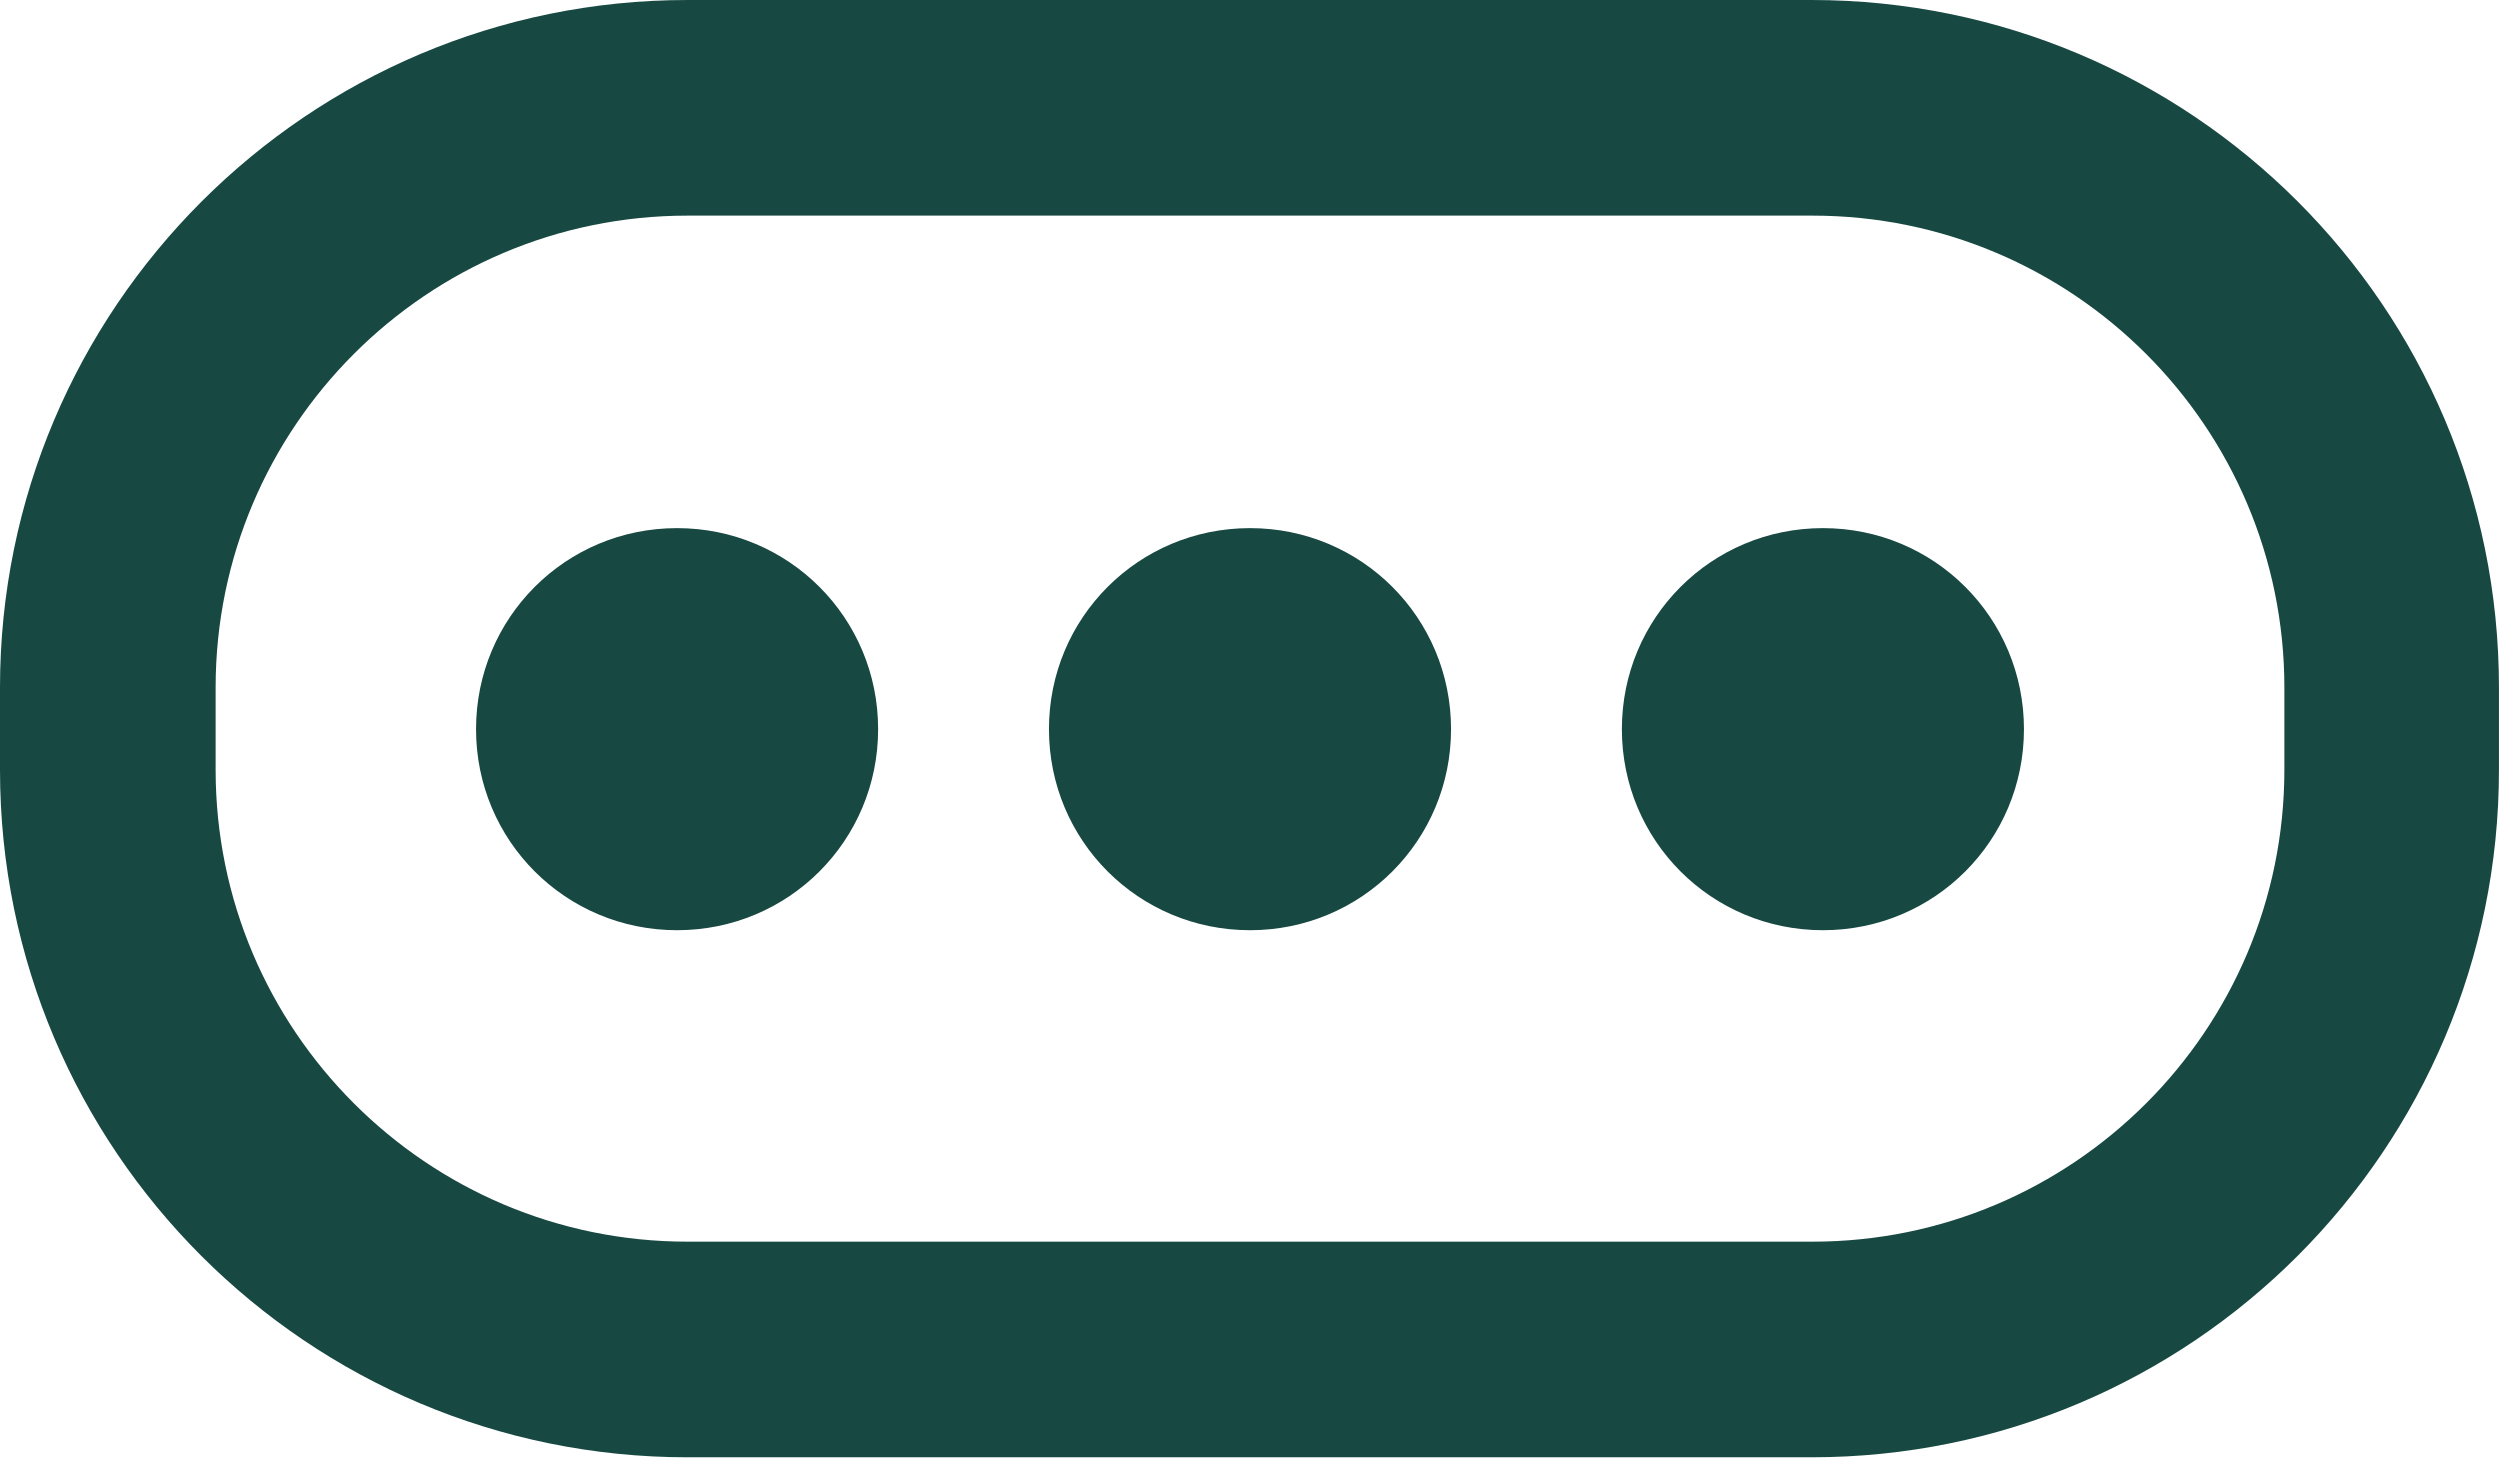
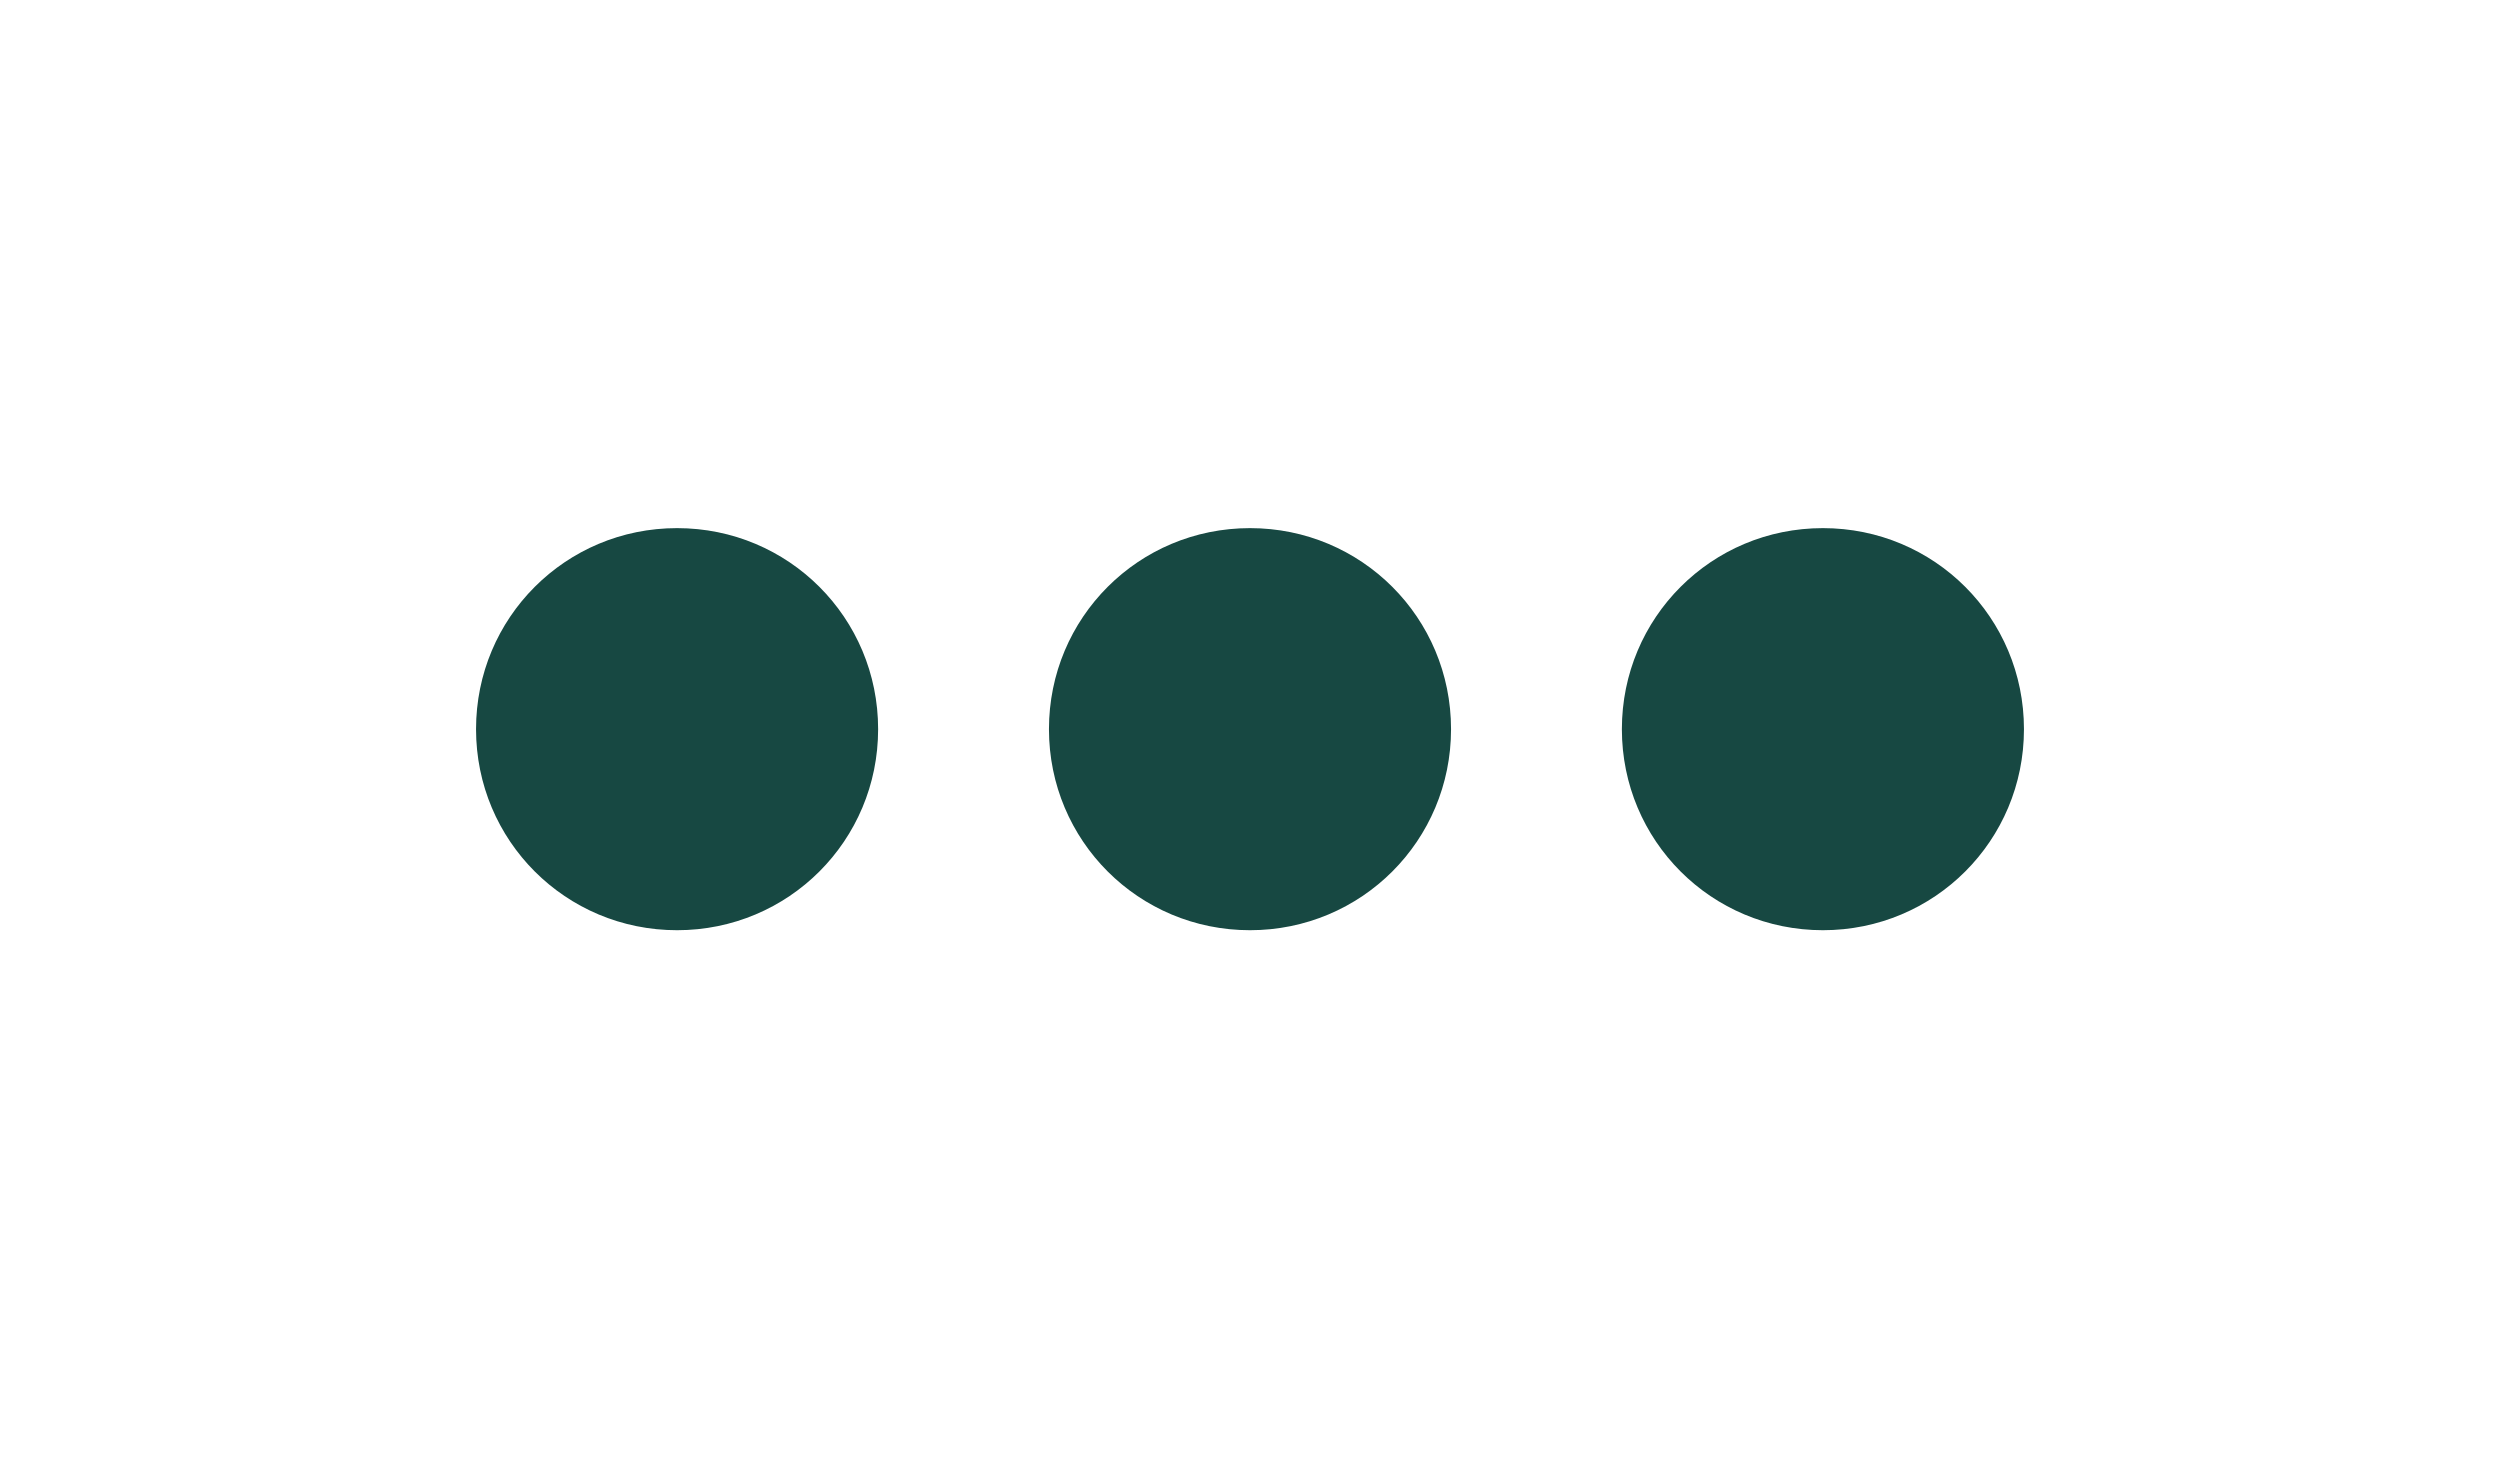
<svg xmlns="http://www.w3.org/2000/svg" id="Layer_2" data-name="Layer 2" viewBox="0 0 24 14">
  <defs>
    <style> .cls-1 { fill: #174842; } </style>
  </defs>
  <g id="Layer_1-2" data-name="Layer 1">
-     <path class="cls-1" d="M17.4,2.07c2.5,0,4.53,2.03,4.53,4.53v.79c0,2.5-2.03,4.53-4.53,4.53H6.6c-2.5,0-4.53-2.03-4.53-4.53v-.79c0-2.5,2.03-4.53,4.53-4.53h10.79M17.4,0H6.6C2.96,0,0,2.96,0,6.6v.79c0,3.65,2.96,6.6,6.6,6.6h10.79c3.65,0,6.6-2.96,6.6-6.6v-.79c0-3.65-2.96-6.6-6.6-6.6h0Z" />
    <g>
      <path class="cls-1" d="M6.5,5.07c-1.07,0-1.93.86-1.93,1.93s.86,1.93,1.93,1.93,1.93-.86,1.93-1.93-.86-1.93-1.93-1.93h0Z" />
      <path class="cls-1" d="M12,5.07c-1.07,0-1.93.86-1.93,1.93s.86,1.93,1.93,1.93,1.93-.86,1.93-1.93-.86-1.93-1.93-1.93h0Z" />
-       <path class="cls-1" d="M17.5,5.07c-1.07,0-1.93.86-1.93,1.93s.86,1.93,1.93,1.93,1.93-.86,1.93-1.93-.86-1.93-1.93-1.93h0Z" />
+       <path class="cls-1" d="M17.5,5.07c-1.07,0-1.93.86-1.93,1.93s.86,1.93,1.93,1.93,1.93-.86,1.93-1.93-.86-1.93-1.93-1.93Z" />
    </g>
  </g>
</svg>